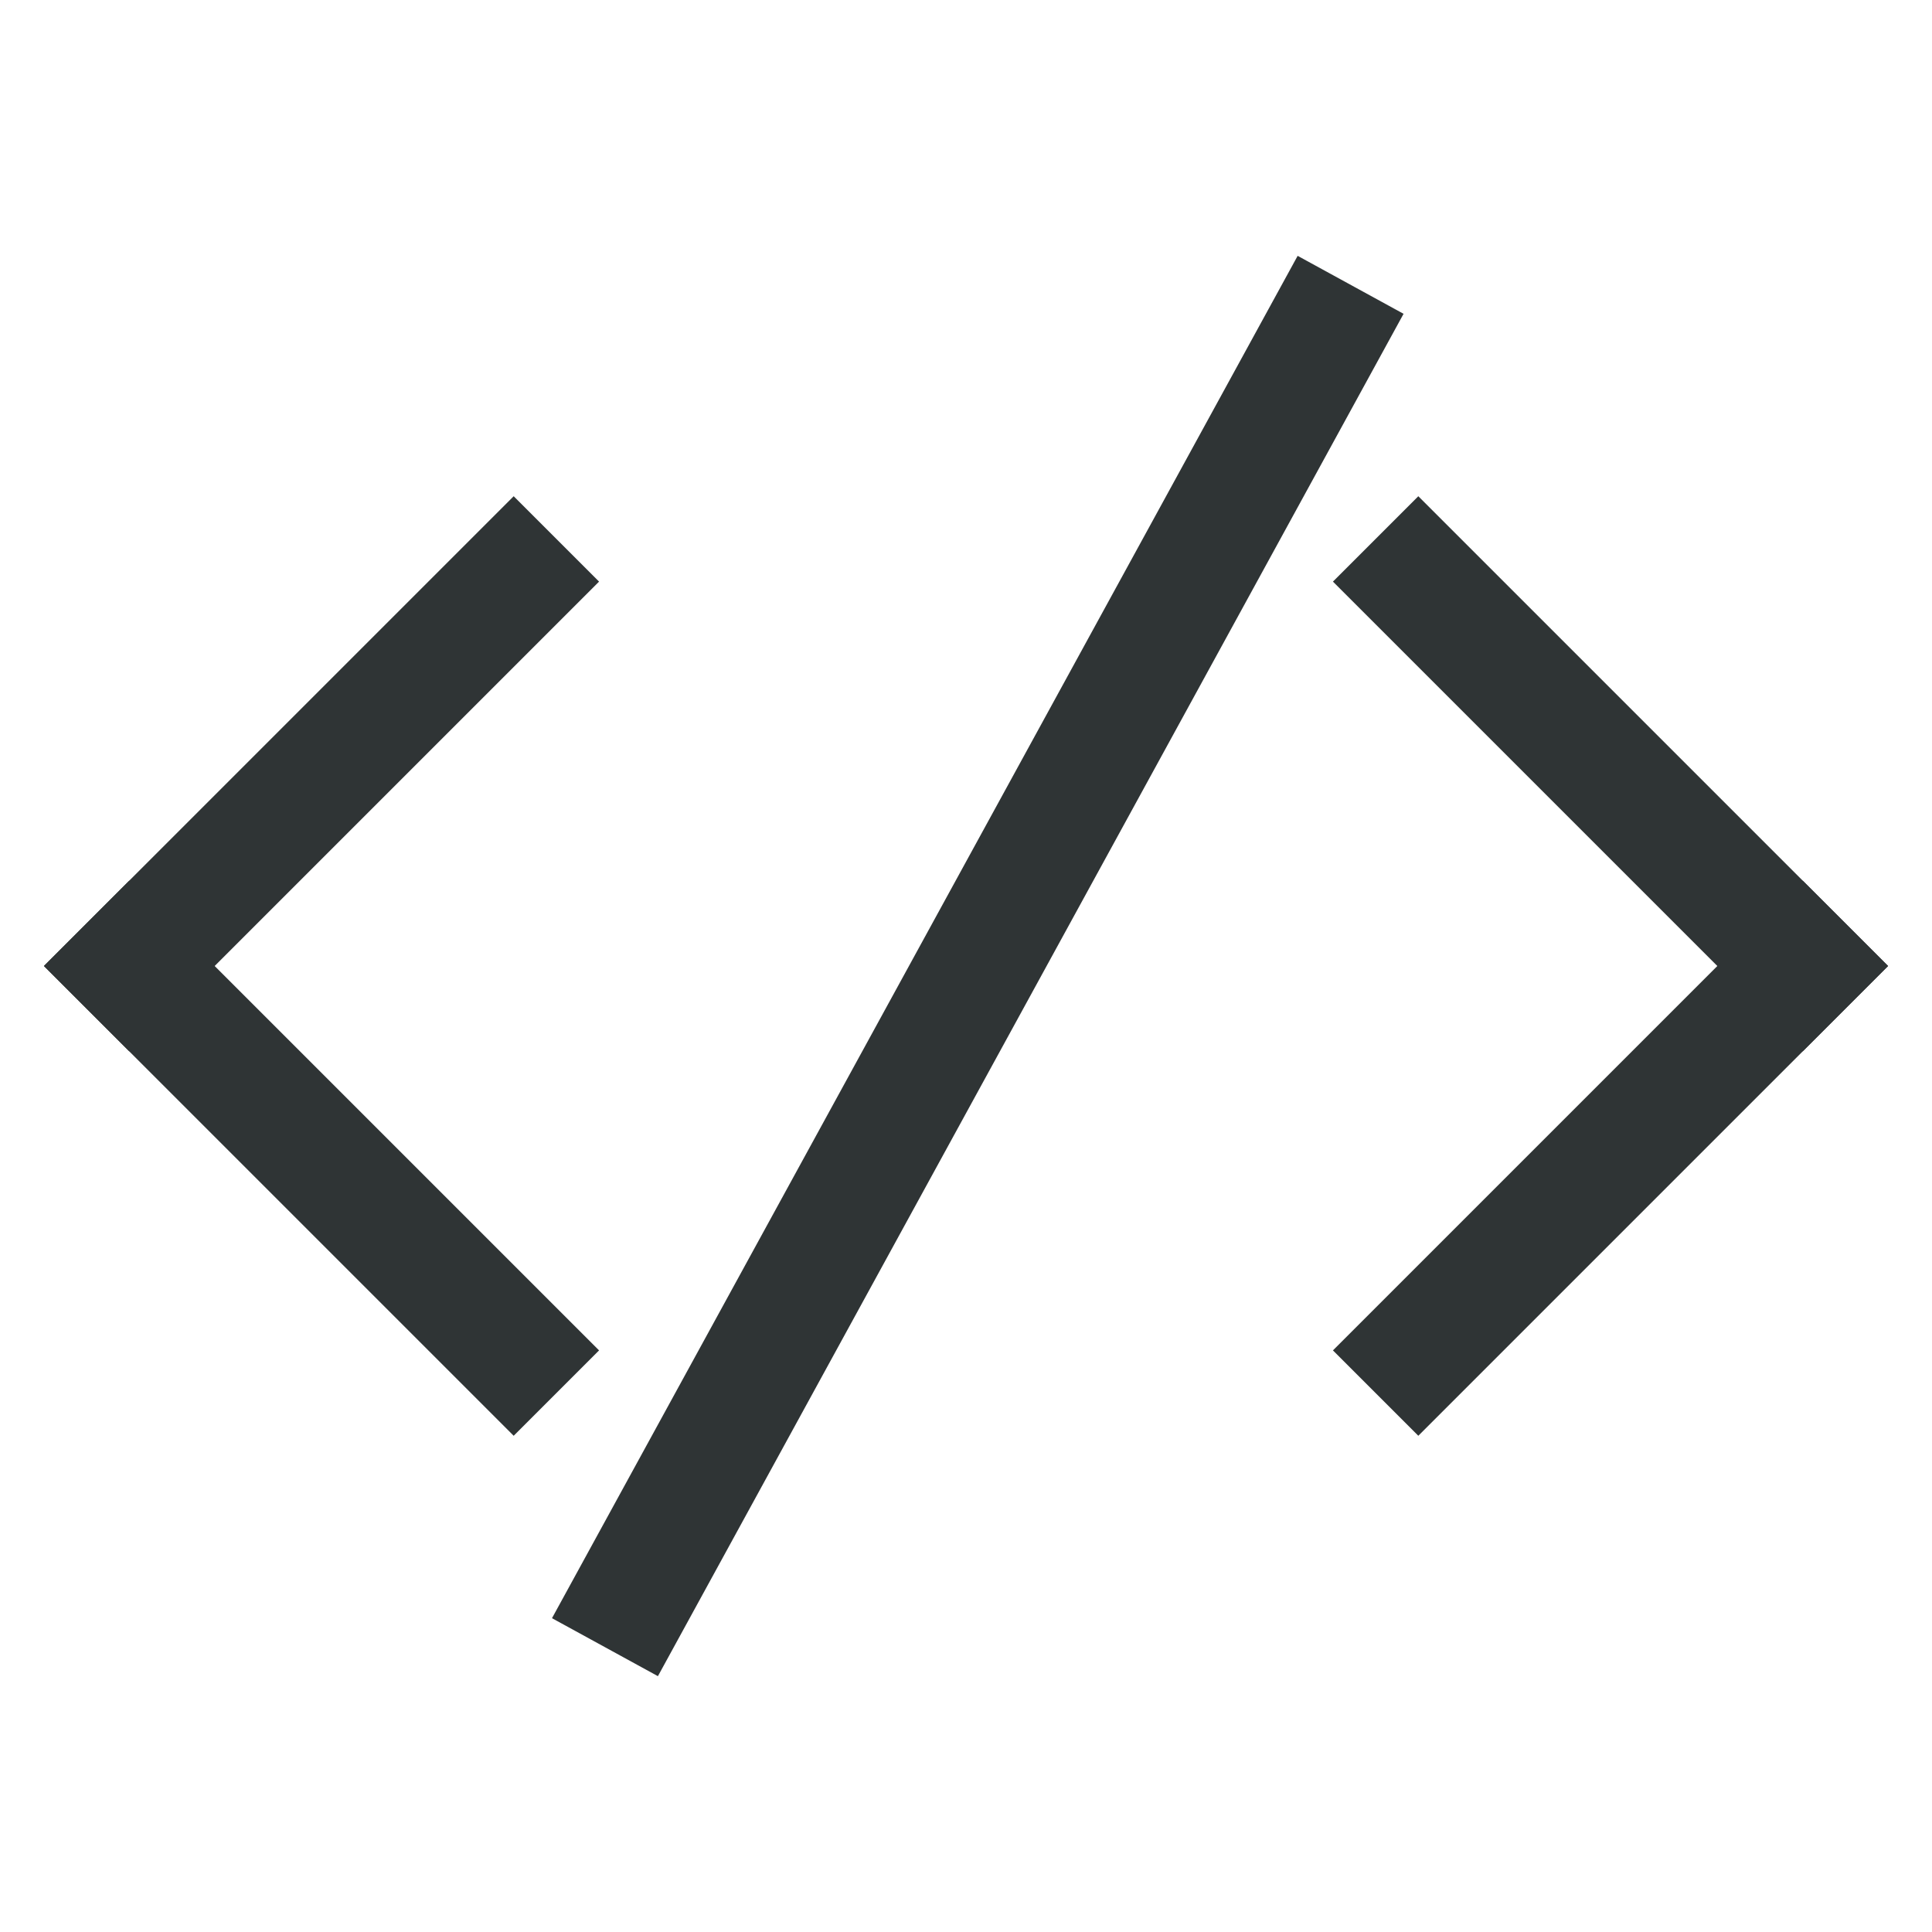
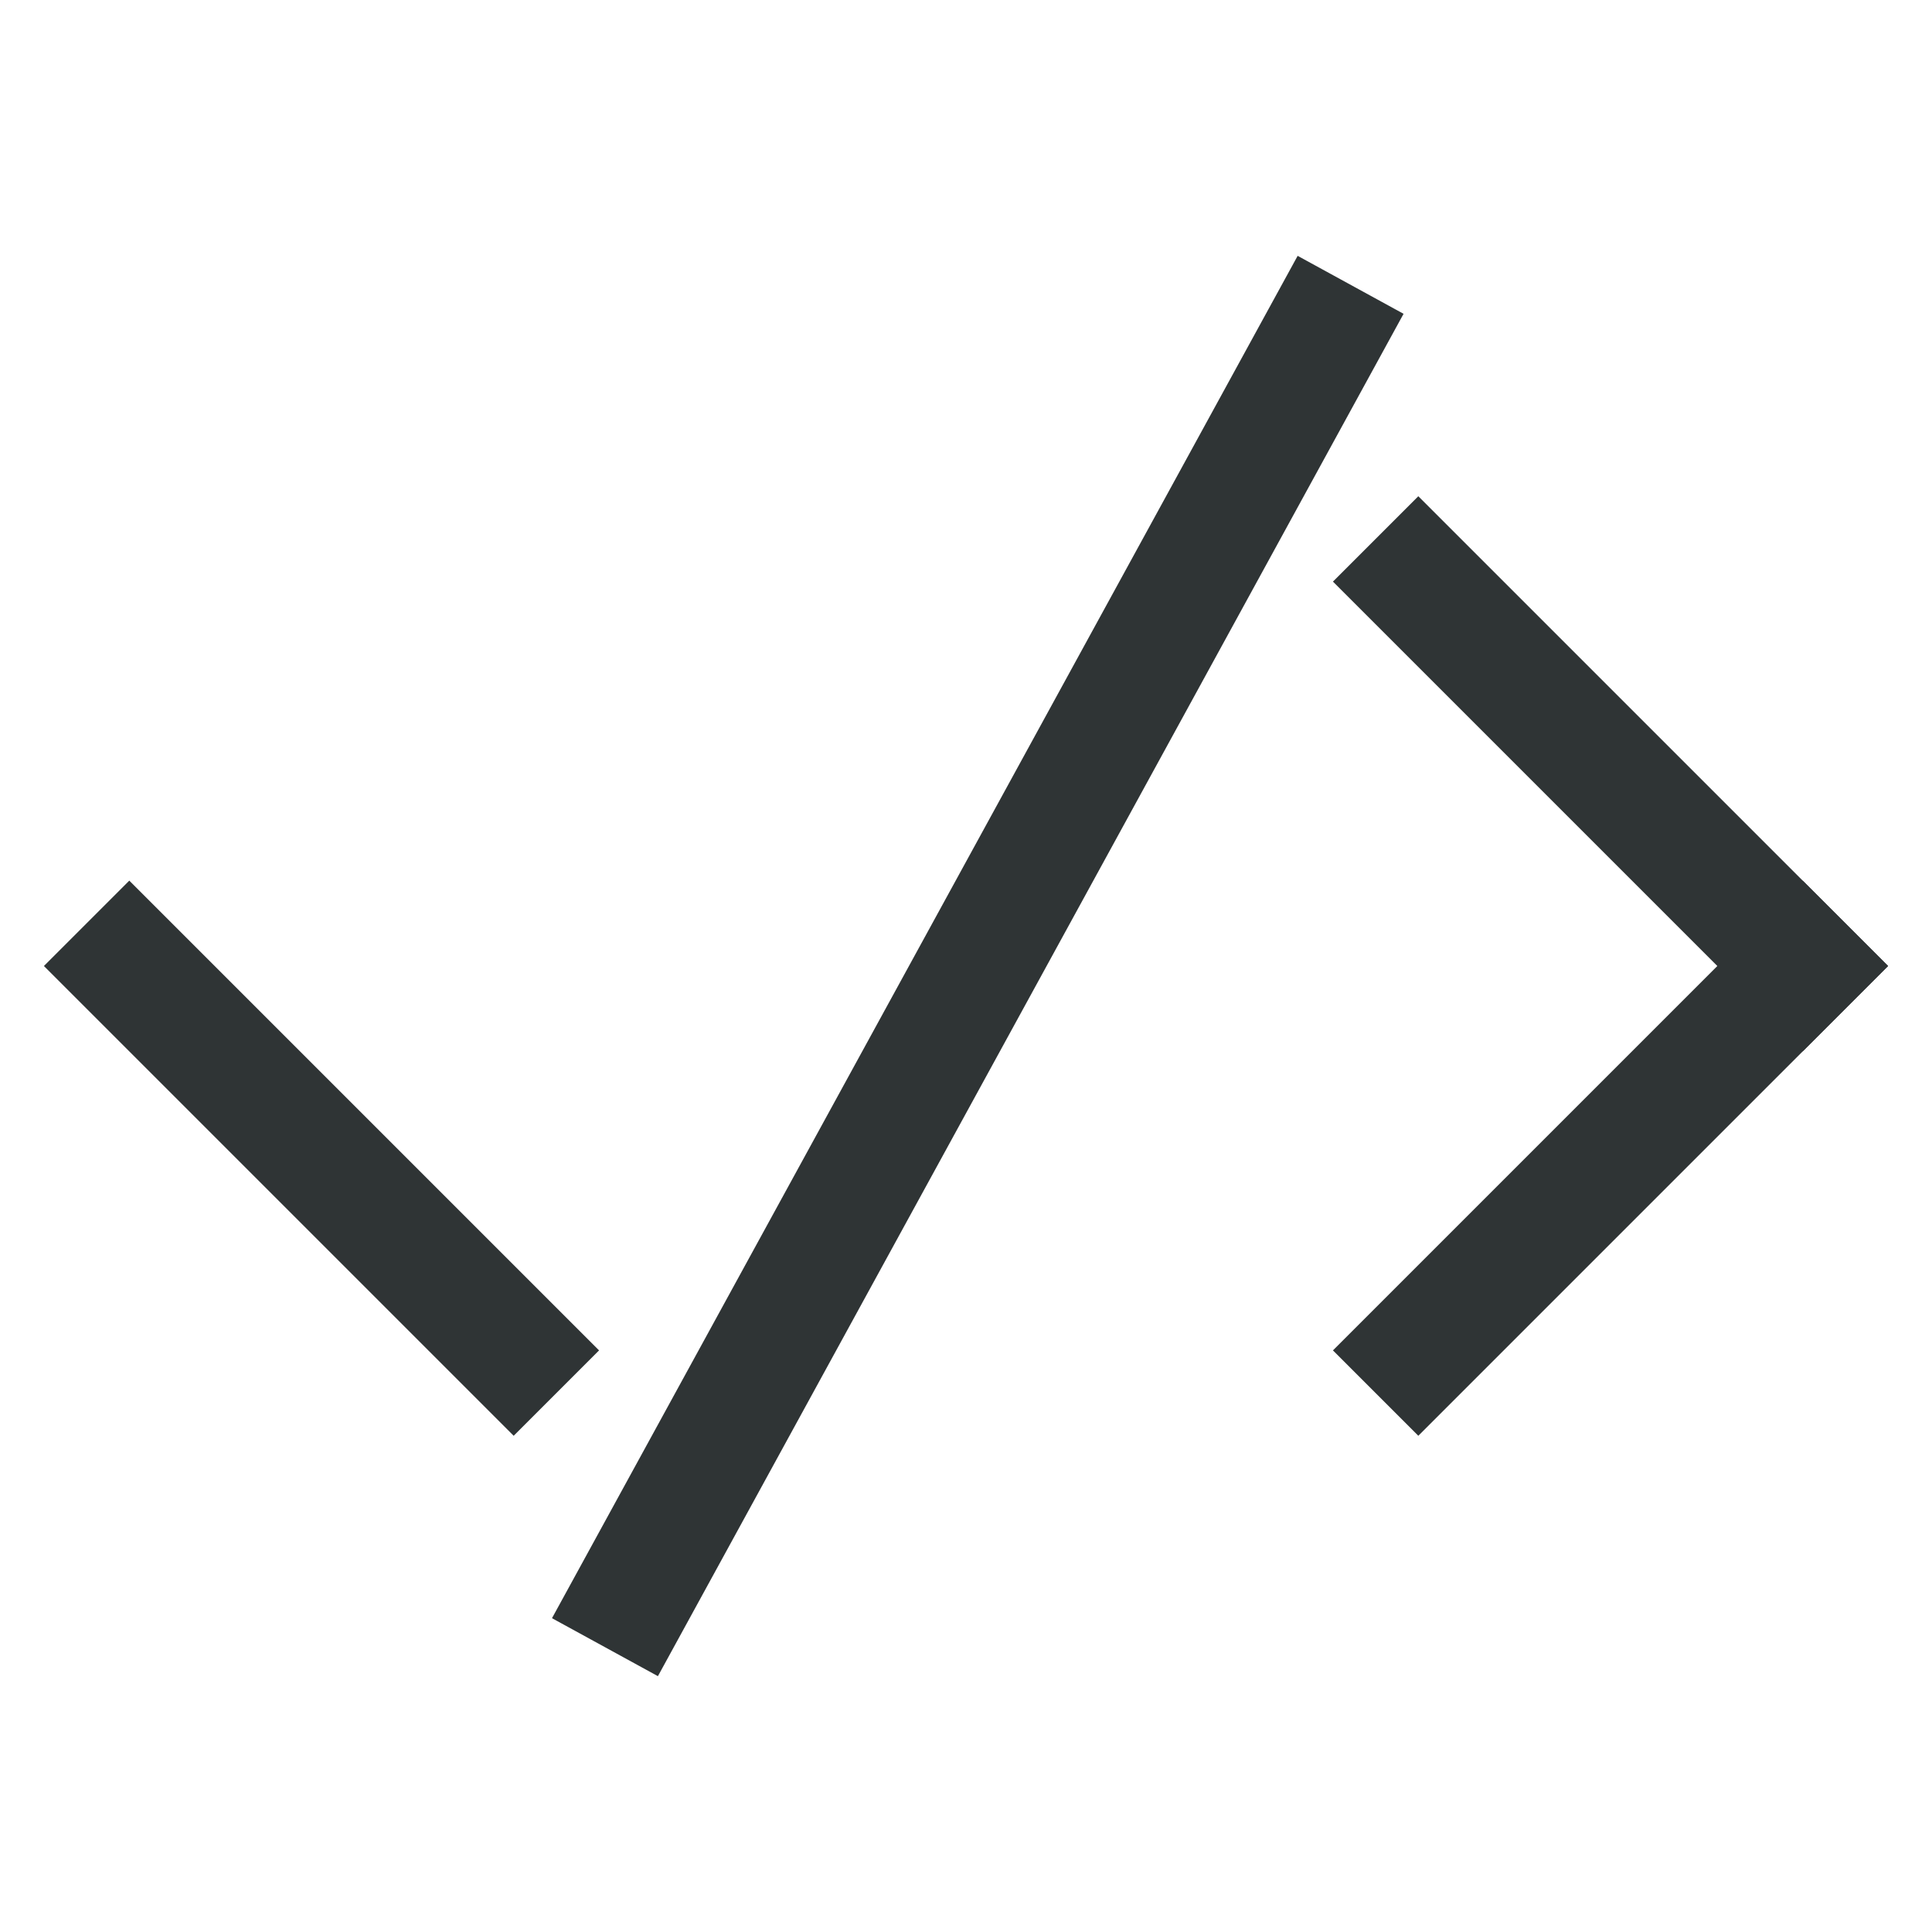
<svg xmlns="http://www.w3.org/2000/svg" viewBox="0 0 128 128">
  <g stroke="#2F3435" stroke-width="8" stroke-linecap="square" fill="none">
    <line x1="34.033" y1="89.467" x2="8.566" y2="64" />
-     <line x1="8.566" y1="64" x2="34.033" y2="38.533" />
    <line x1="93.967" y1="38.533" x2="119.434" y2="64" />
    <line x1="119.434" y1="64" x2="93.967" y2="89.467" />
    <line x1="42" y1="105.621" x2="87.561" y2="22.379" />
  </g>
</svg>